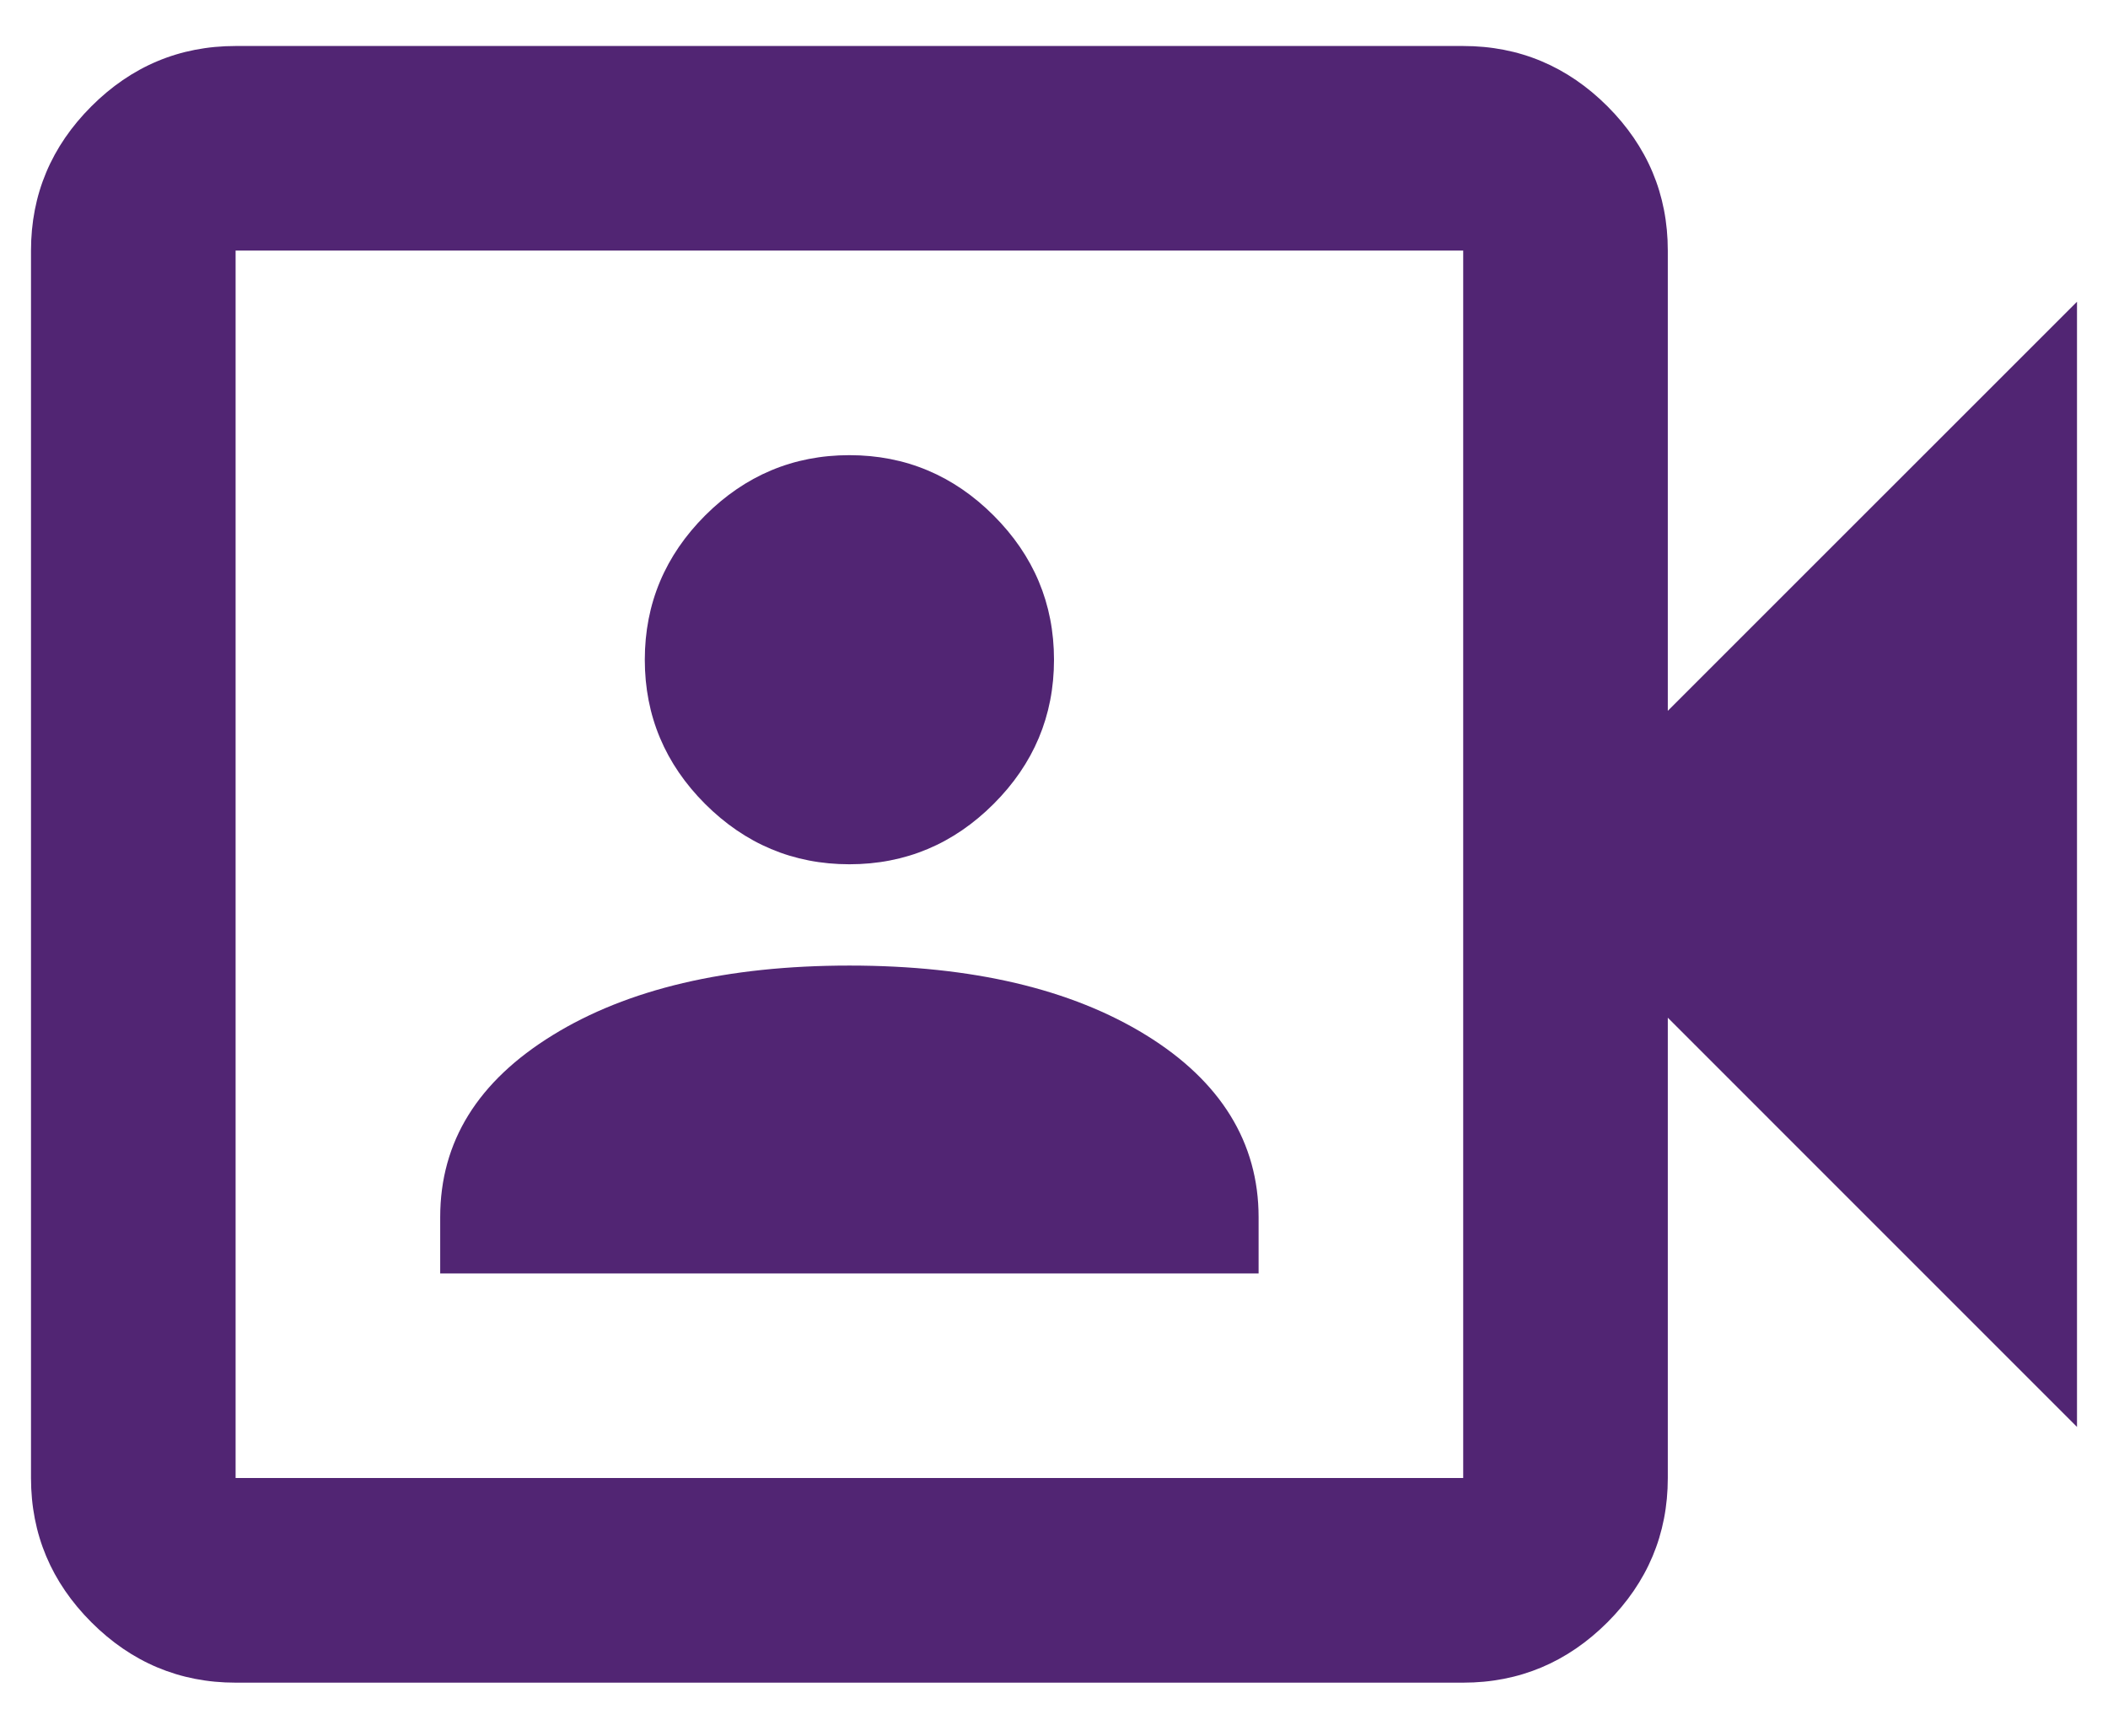
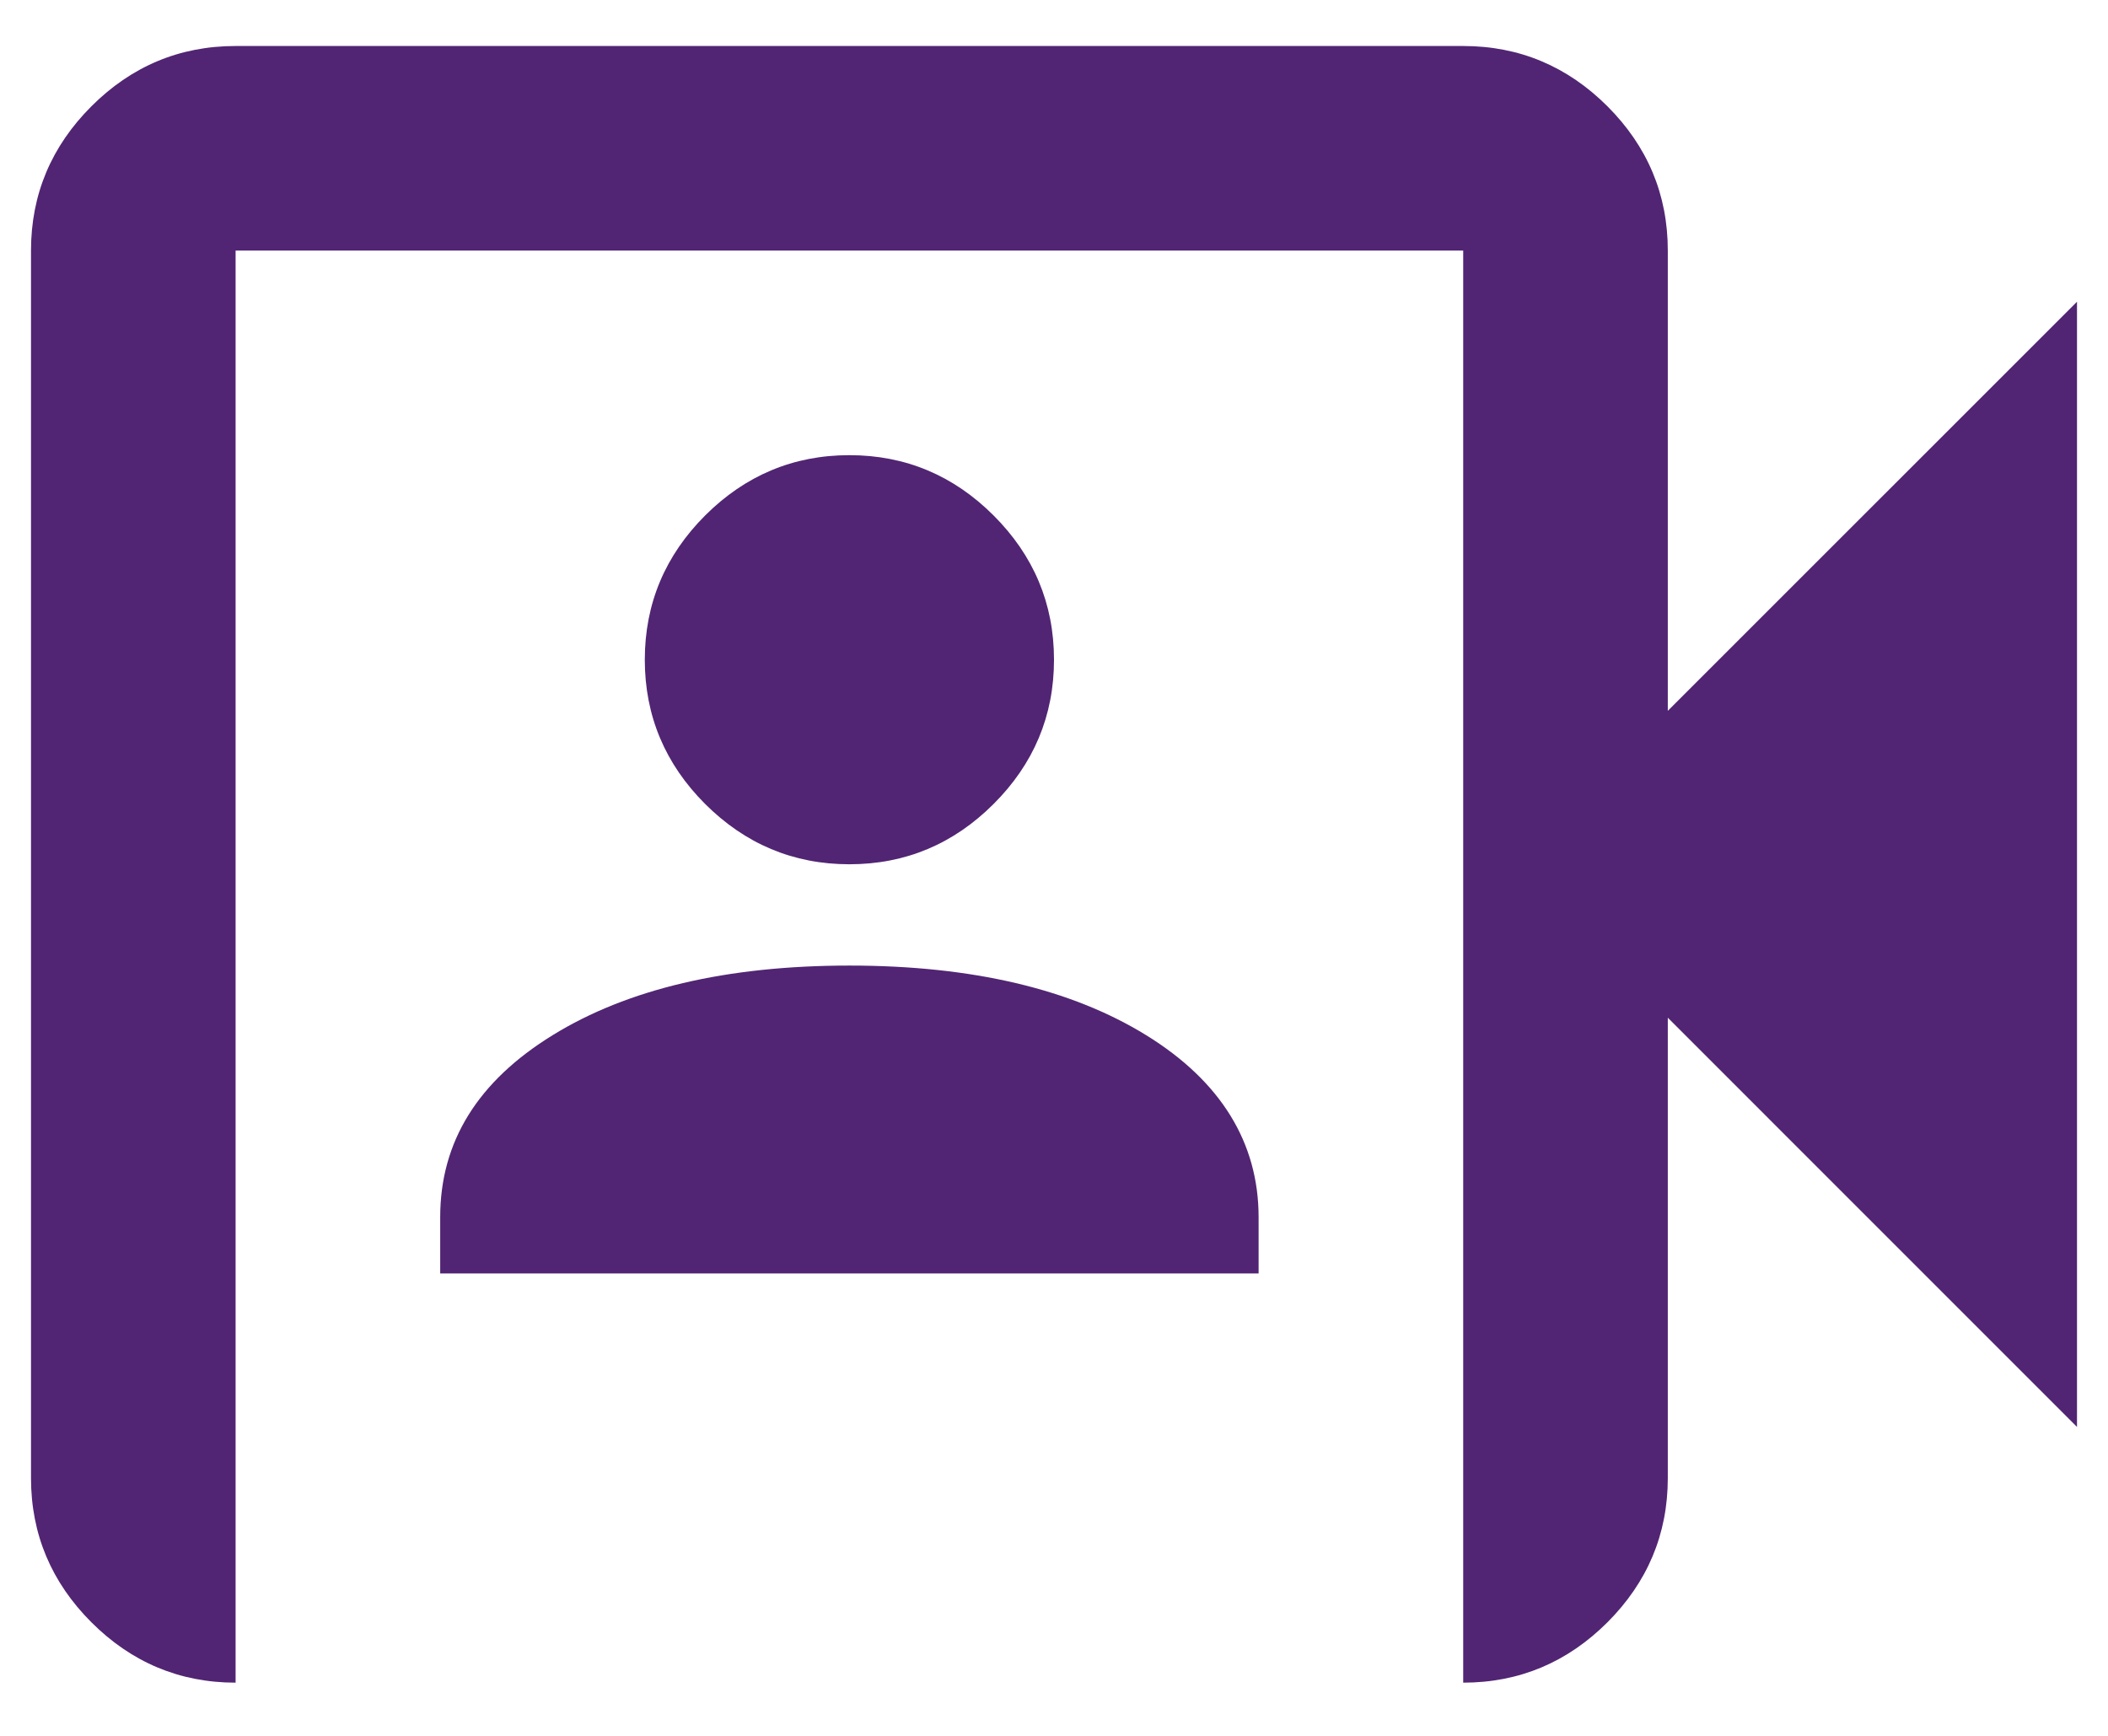
<svg xmlns="http://www.w3.org/2000/svg" width="34" height="28" viewBox="0 0 34 28" fill="none">
-   <path d="M7.1 20.541H20.3V19.634C20.3 18.43 19.689 17.439 18.485 16.697C17.28 15.954 15.68 15.575 13.7 15.575C11.72 15.575 10.12 15.954 8.915 16.697C7.71 17.439 7.1 18.413 7.1 19.634V20.541ZM13.7 13.941C14.607 13.941 15.383 13.611 16.026 12.968C16.67 12.325 17 11.549 17 10.642C17 9.734 16.67 8.959 16.026 8.315C15.383 7.672 14.607 7.342 13.7 7.342C12.793 7.342 12.017 7.672 11.373 8.315C10.73 8.959 10.4 9.734 10.4 10.642C10.4 11.549 10.73 12.325 11.373 12.968C12.017 13.611 12.793 13.941 13.7 13.941ZM3.8 27.142C2.893 27.142 2.117 26.811 1.474 26.168C0.83 25.524 0.5 24.749 0.5 23.841V4.042C0.5 3.134 0.83 2.359 1.474 1.715C2.117 1.072 2.893 0.742 3.8 0.742H23.6C24.508 0.742 25.283 1.072 25.927 1.715C26.57 2.359 26.9 3.134 26.9 4.042V11.466L33.5 4.867V23.017L26.9 16.416V23.841C26.9 24.749 26.57 25.524 25.927 26.168C25.283 26.811 24.508 27.142 23.6 27.142H3.8ZM3.8 23.841H23.6V4.042H3.8V23.841Z" fill="#512573" />
+   <path d="M7.1 20.541H20.3V19.634C20.3 18.43 19.689 17.439 18.485 16.697C17.28 15.954 15.68 15.575 13.7 15.575C11.72 15.575 10.12 15.954 8.915 16.697C7.71 17.439 7.1 18.413 7.1 19.634V20.541ZM13.7 13.941C14.607 13.941 15.383 13.611 16.026 12.968C16.67 12.325 17 11.549 17 10.642C17 9.734 16.67 8.959 16.026 8.315C15.383 7.672 14.607 7.342 13.7 7.342C12.793 7.342 12.017 7.672 11.373 8.315C10.73 8.959 10.4 9.734 10.4 10.642C10.4 11.549 10.73 12.325 11.373 12.968C12.017 13.611 12.793 13.941 13.7 13.941ZM3.8 27.142C2.893 27.142 2.117 26.811 1.474 26.168C0.83 25.524 0.5 24.749 0.5 23.841V4.042C0.5 3.134 0.83 2.359 1.474 1.715C2.117 1.072 2.893 0.742 3.8 0.742H23.6C24.508 0.742 25.283 1.072 25.927 1.715C26.57 2.359 26.9 3.134 26.9 4.042V11.466L33.5 4.867V23.017L26.9 16.416V23.841C26.9 24.749 26.57 25.524 25.927 26.168C25.283 26.811 24.508 27.142 23.6 27.142H3.8ZH23.6V4.042H3.8V23.841Z" fill="#512573" />
</svg>